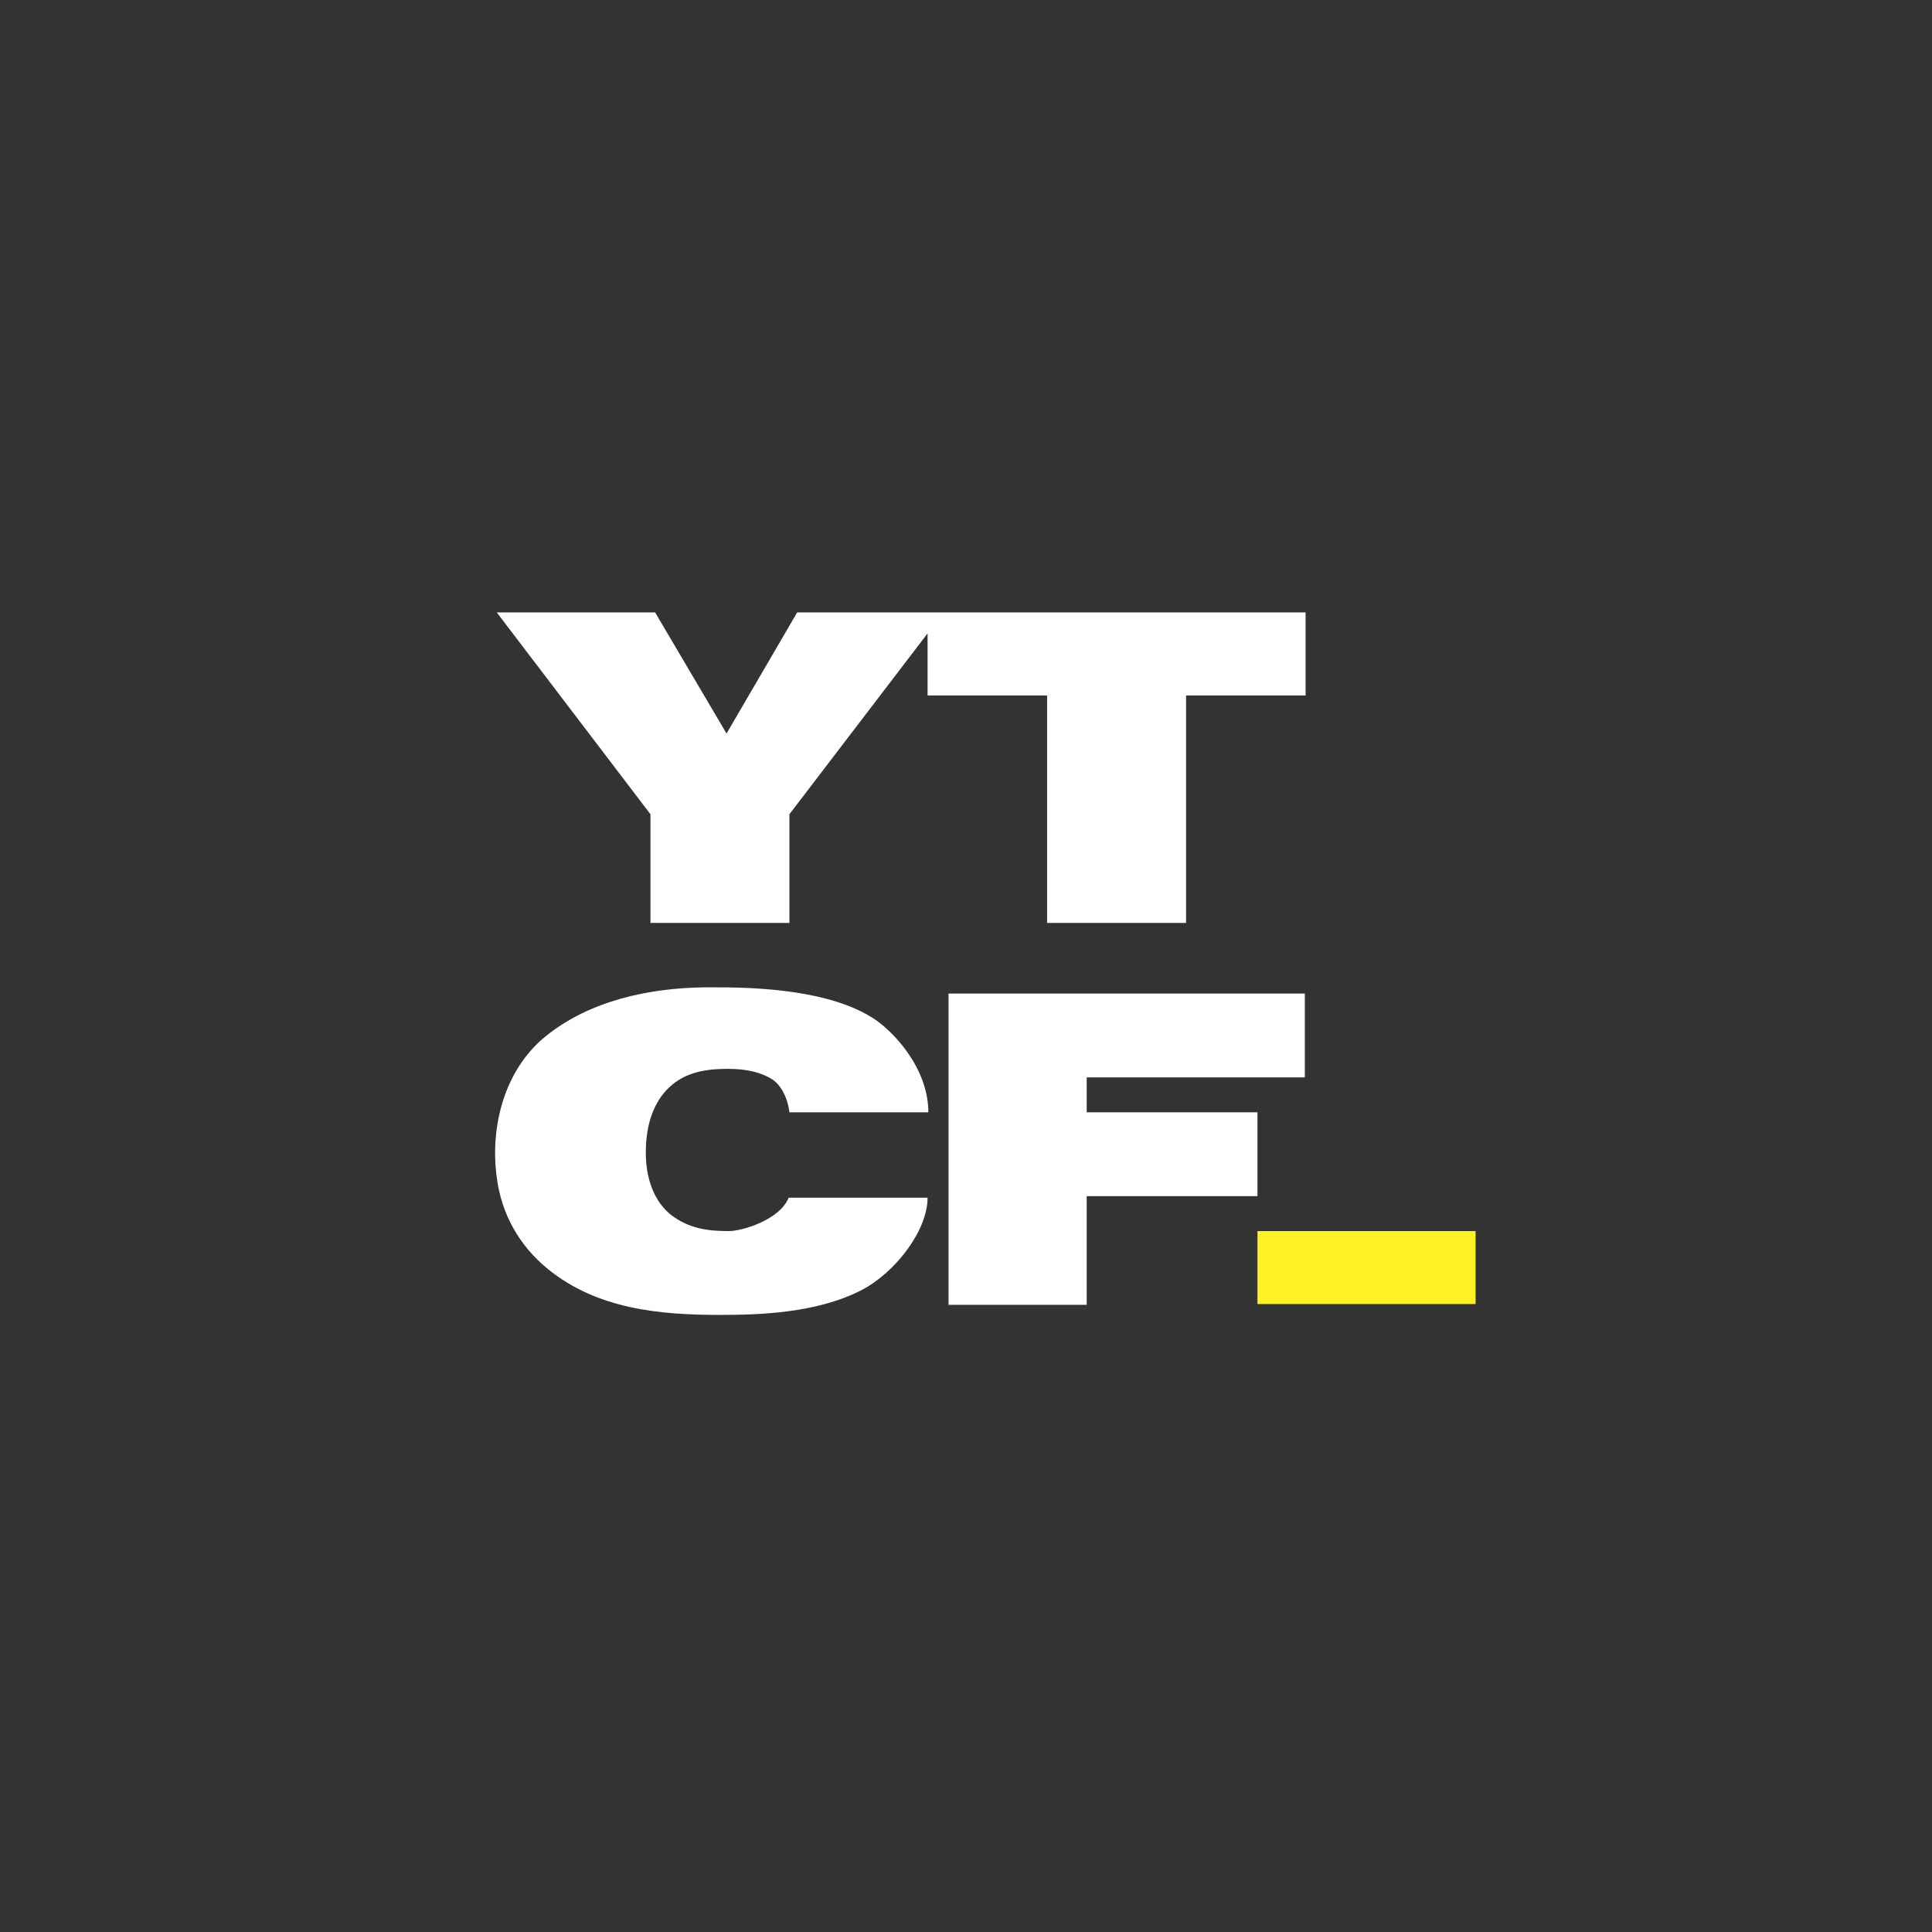
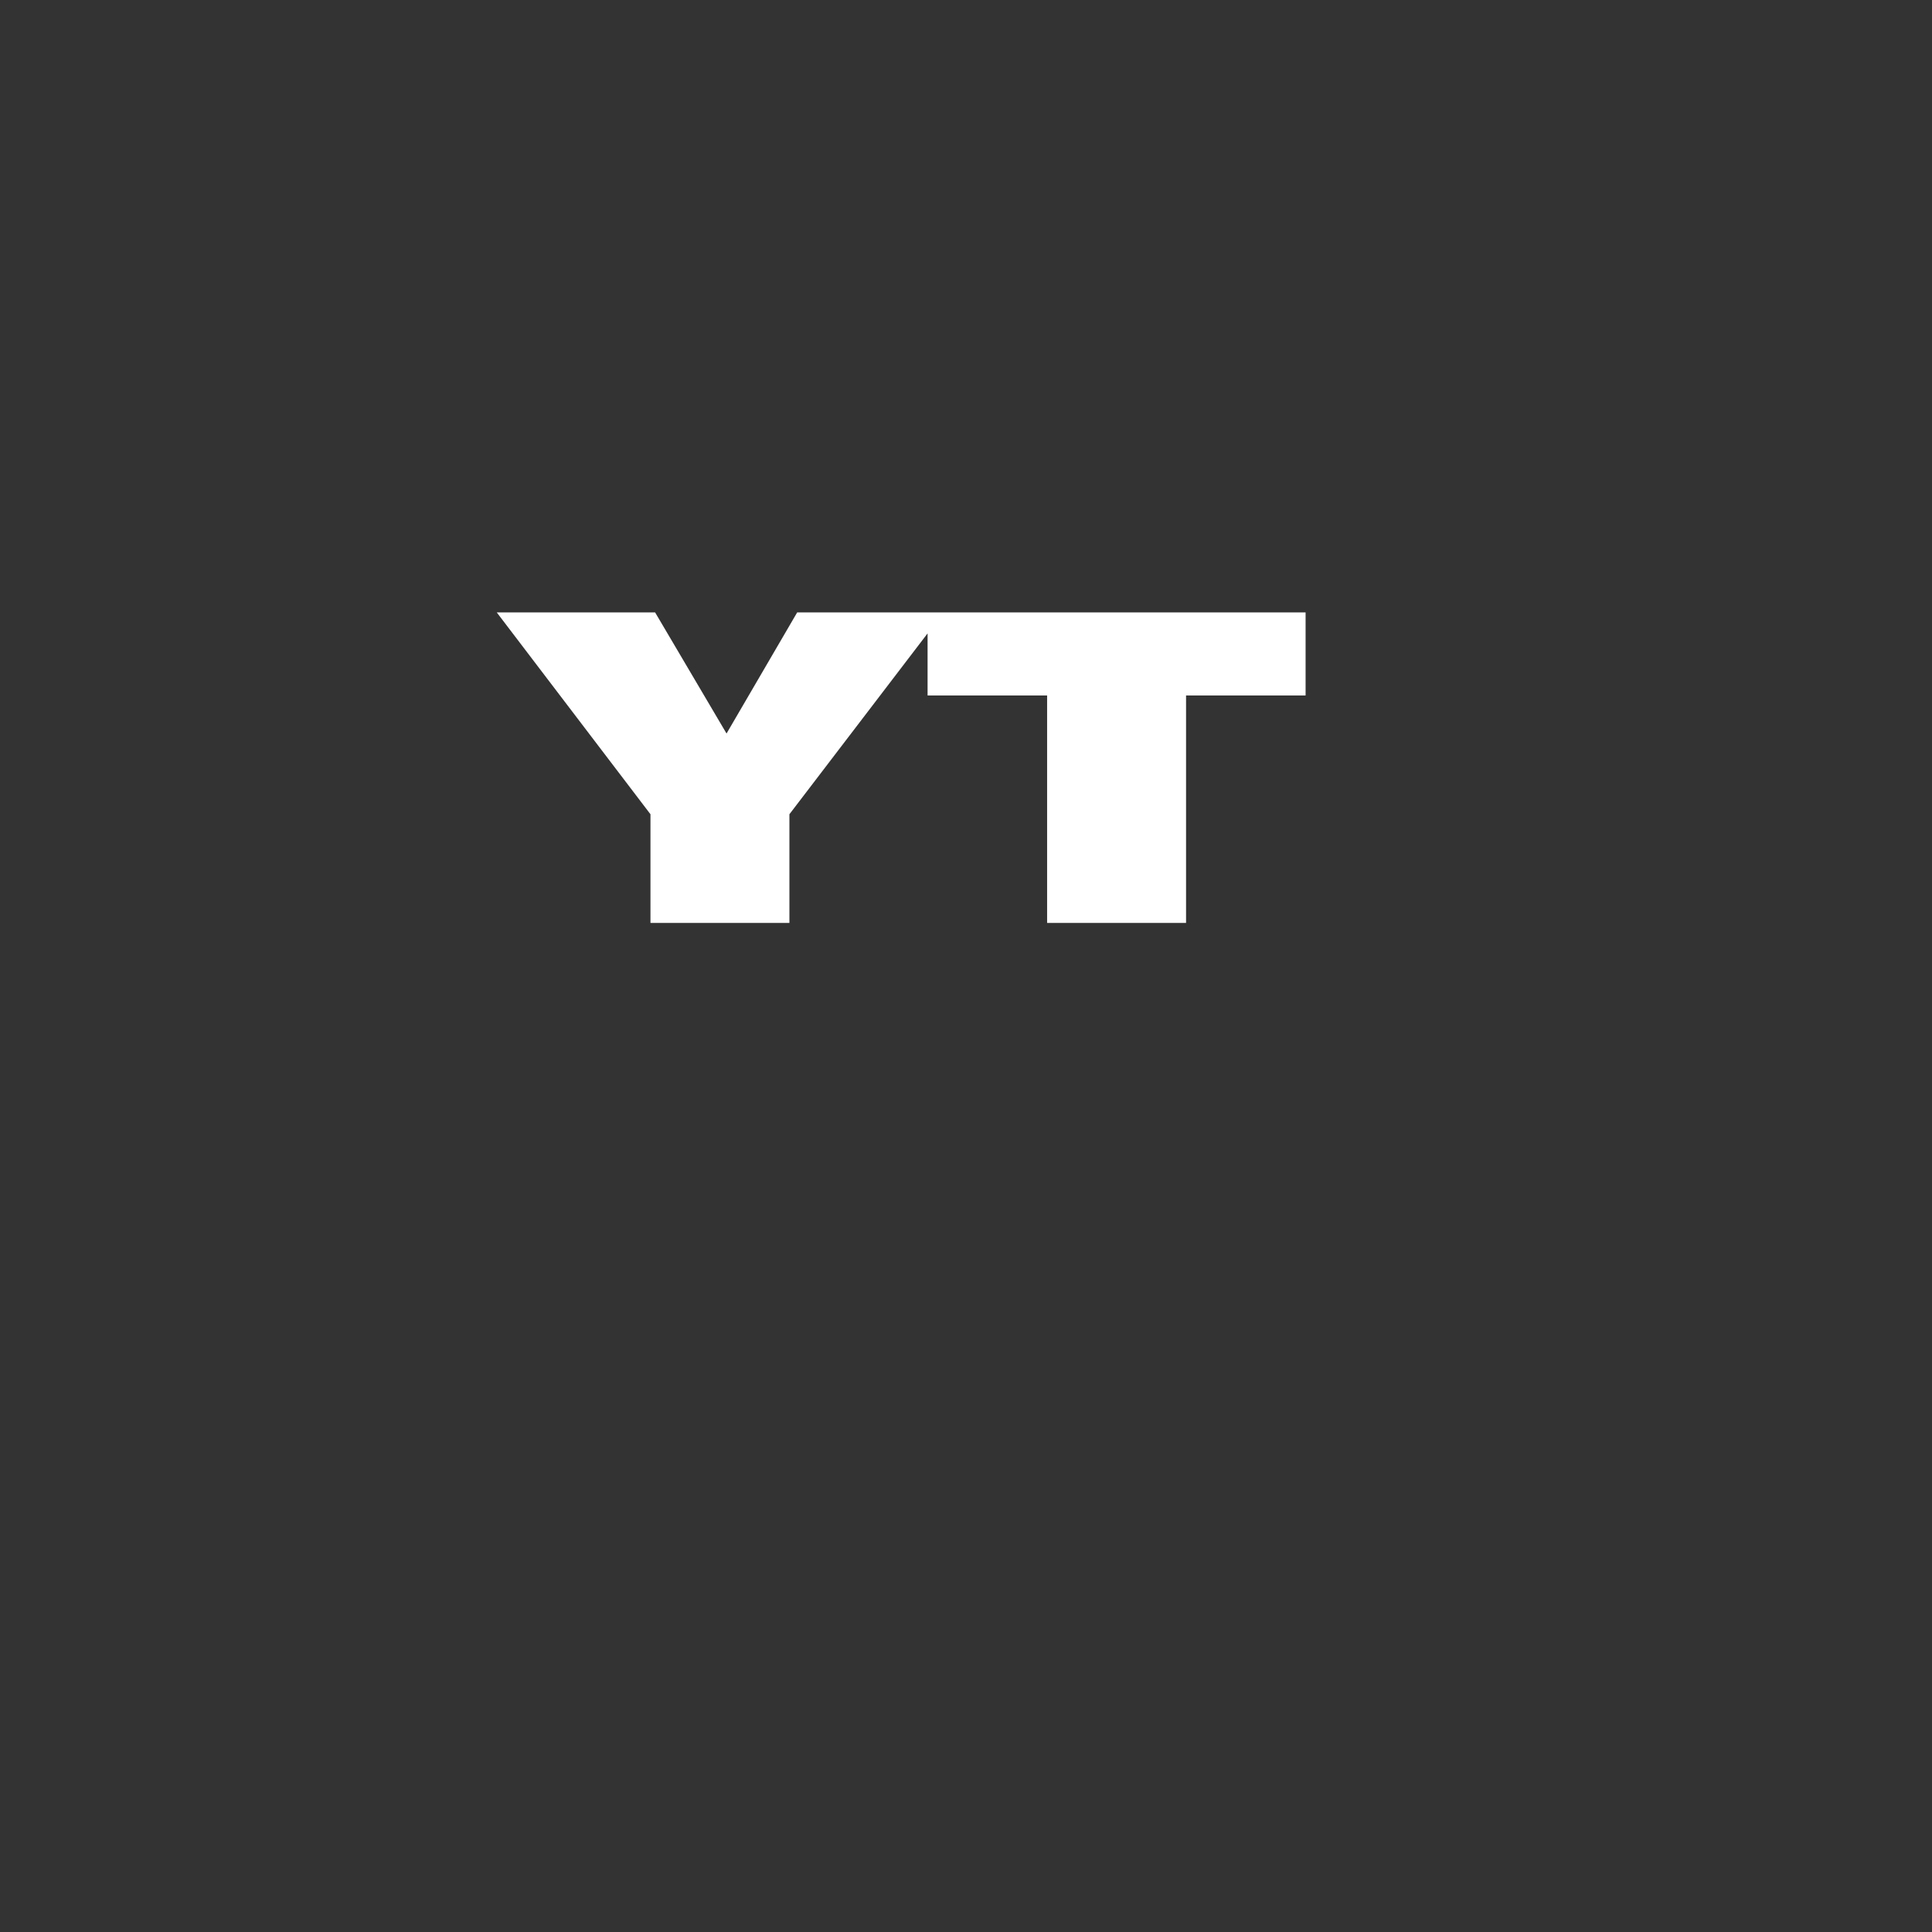
<svg xmlns="http://www.w3.org/2000/svg" id="Слой_1" x="0px" y="0px" viewBox="0 0 248.9 248.9" style="enable-background:new 0 0 248.9 248.9;" xml:space="preserve">
  <rect x="0" y="0" width="248.9" height="248.9" fill="#333333" stroke="none" />
  <style type="text/css"> .st0{fill:#FFFFFF;} .st1{fill:#FFF123;} </style>
  <g>
    <g>
      <g>
        <g>
          <polygon class="st0" points="168.2,78.9 102.7,78.9 93.6,94.5 84.4,78.9 64,78.9 83.8,104.9 83.8,118.9 101.7,118.9 101.7,104.9 119.5,81.6 119.5,89.6 134.9,89.6 134.9,118.9 152.8,118.9 152.8,89.6 168.2,89.6 " />
        </g>
      </g>
-       <polygon class="st0" points="168.1,138.8 168.1,128 140,128 122.2,128 122.2,168.1 140,168.1 140,154.1 162,154.1 162,143.3 140,143.3 140,138.8 " />
-       <rect x="162" y="158.6" class="st1" width="28.1" height="9.4" />
-       <path class="st0" d="M93.9,158.6c-2.4,0-5.1-0.2-7.6-2.2c-2.7-2.3-3.1-5.9-3.1-7.9c0-3.8,1.1-6.6,3-8.4c2.1-2,4.8-2.4,7.6-2.4 c2.5,0,4.3,0.5,5.6,1.3c1.2,0.7,2.1,2.5,2.3,4.3h17.9c0-5.8-4.7-10.7-7.4-12.3c-5.4-3.3-13.9-3.8-19.7-3.8c-0.2,0-0.4,0-0.7,0 c-0.3,0-0.7,0-1,0c0,0-0.1,0-0.1,0c-7.1,0.1-14.7,1.7-20.4,6.3c-5.3,4.3-7.2,11.6-6.3,18.2c0.6,4.7,2.9,8.8,6.6,11.8 c6.4,5.2,14.5,5.9,22.2,5.9c4.9,0,12.4-0.2,18.2-3.2c4.4-2.3,8.5-7.7,8.5-11.9h-17.9C100.5,157.1,95.7,158.6,93.9,158.6z" />
    </g>
  </g>
</svg>